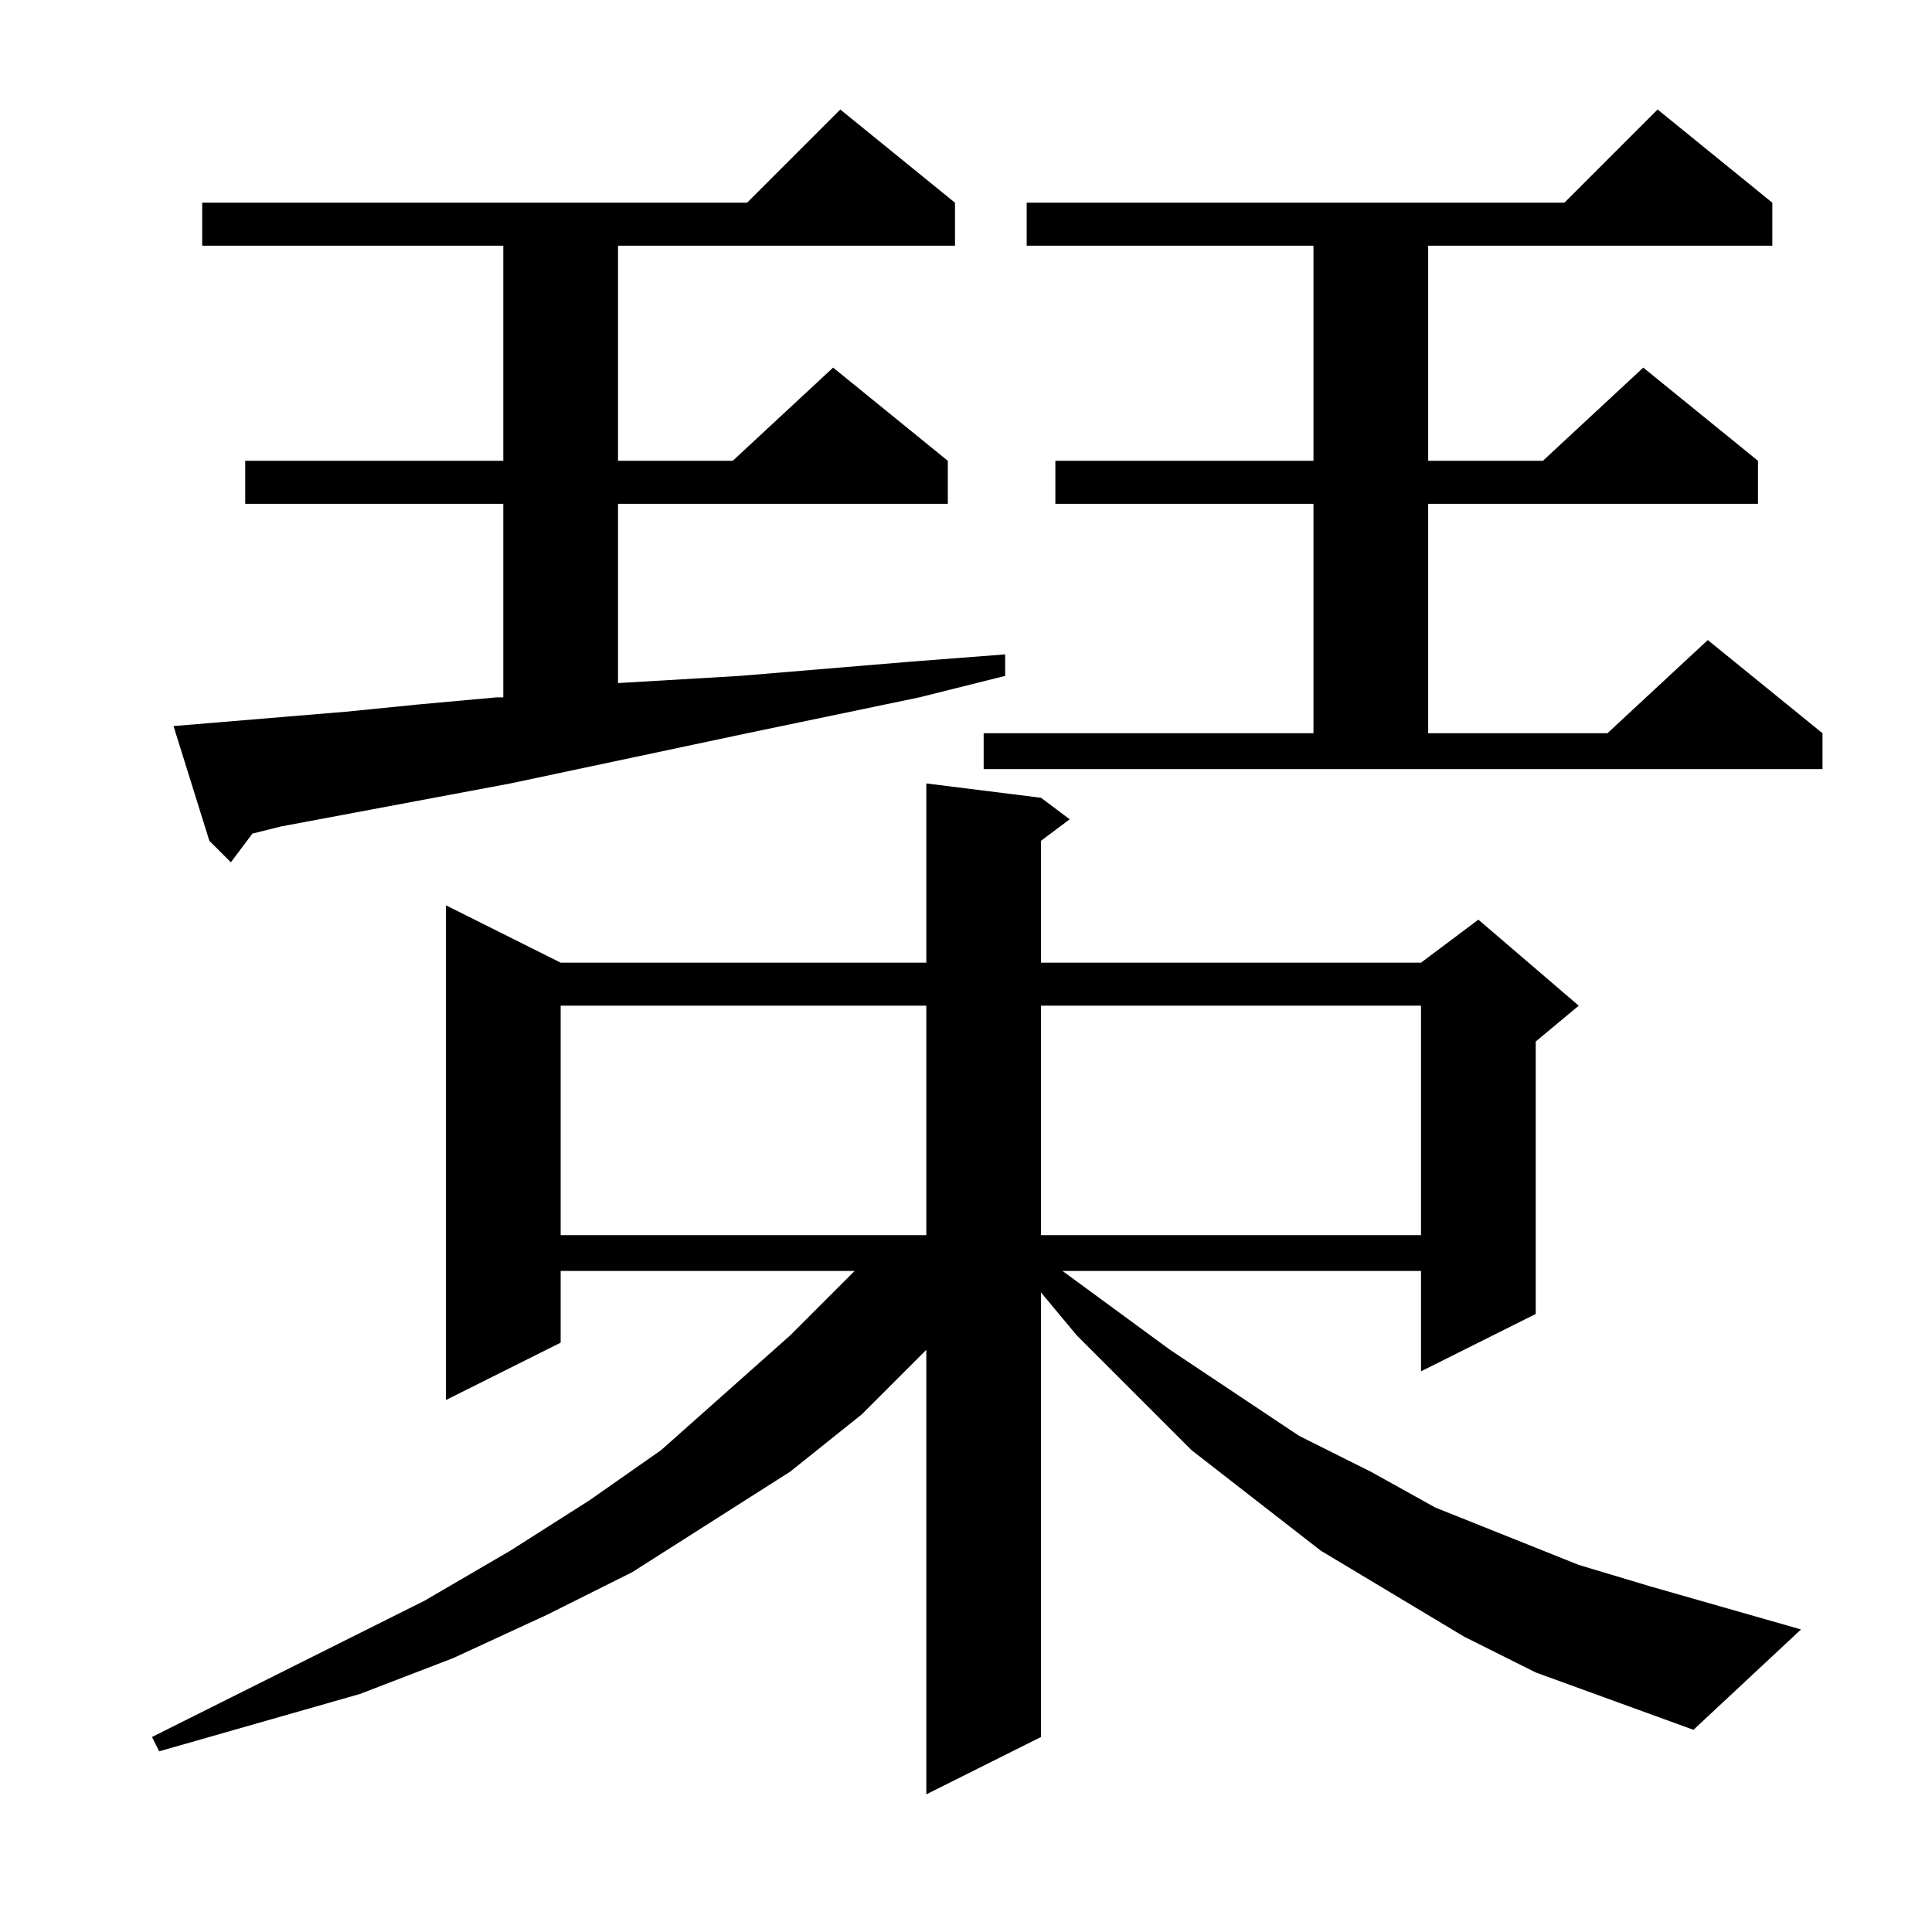
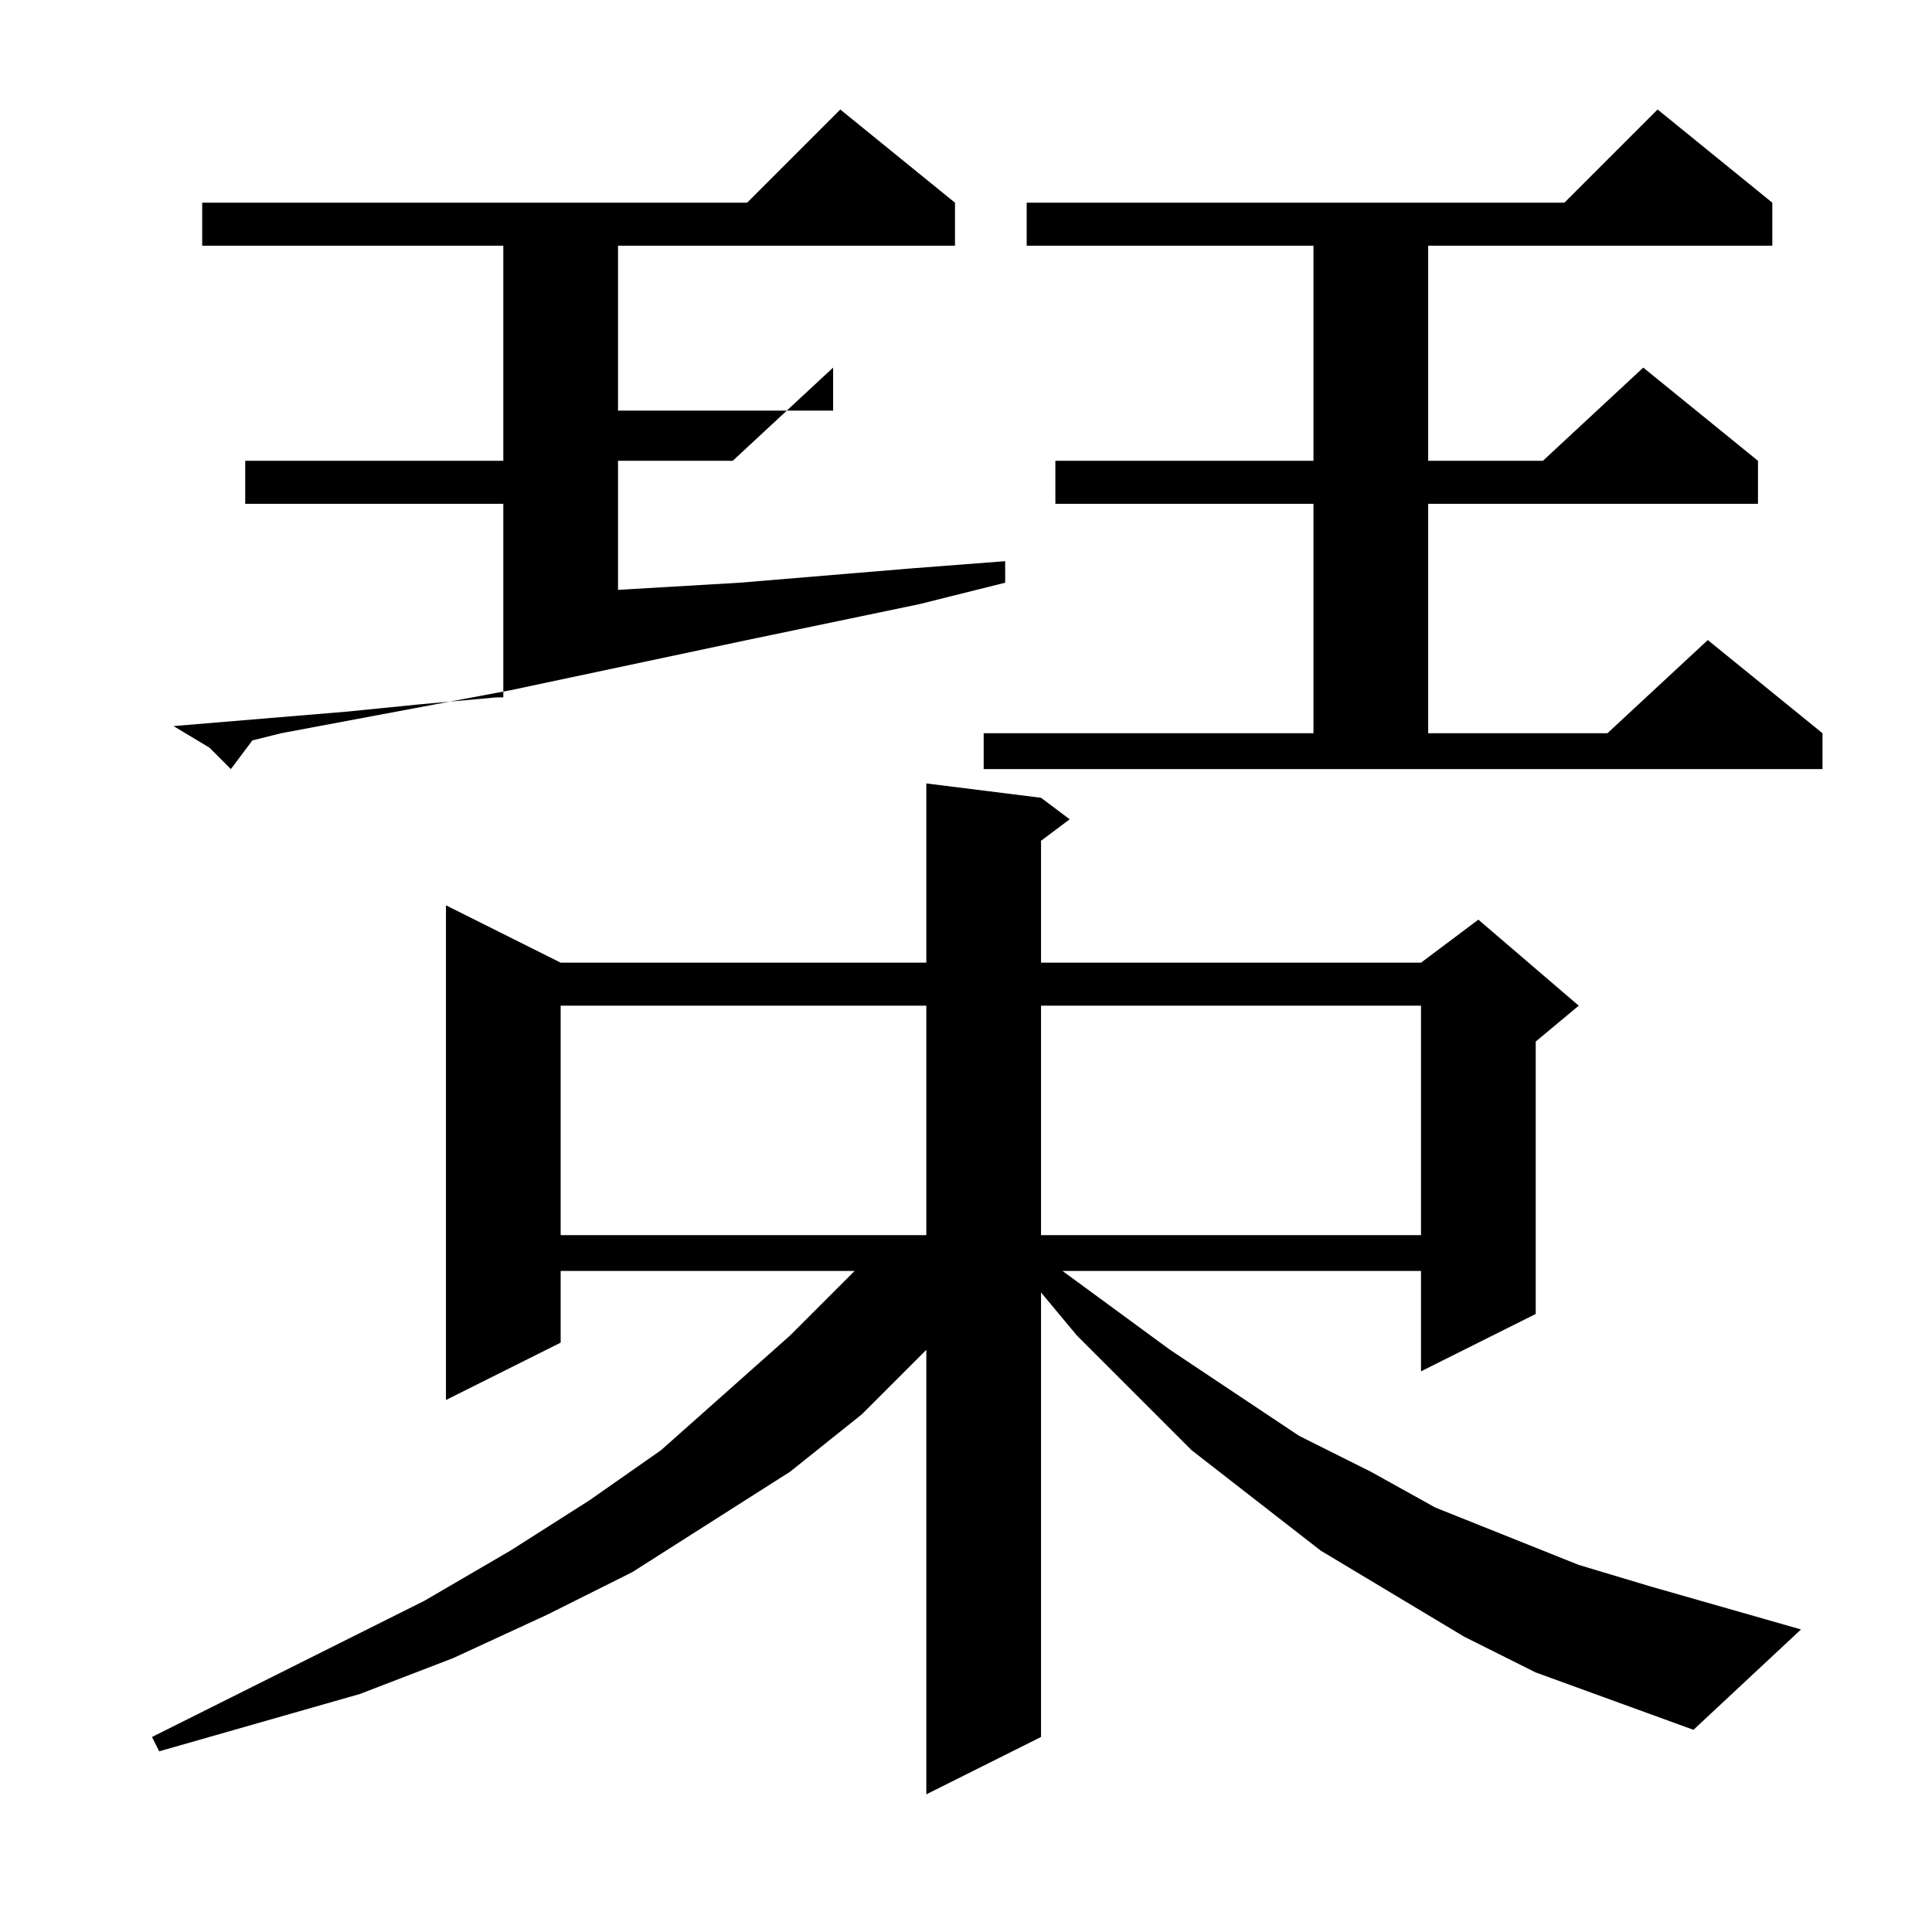
<svg xmlns="http://www.w3.org/2000/svg" version="1.1" id="图层_1" x="0px" y="0px" width="1000px" height="1000px" viewBox="0 0 1000 1000" enable-background="new 0 0 1000 1000" xml:space="preserve">
-   <path d="M794.887,865.66l-37.109-18.555l-37.109-22.266l-37.109-22.266l-33.398-25.977l-33.398-25.977l-29.688-29.688  l-29.688-29.688l-18.555-22.266v230.078l-59.375,29.688V698.668l-33.398,33.398l-37.109,29.688l-40.82,25.977l-40.82,25.977  l-44.531,22.266l-48.242,22.266l-48.242,18.555l-51.953,14.844L82.387,906.48l-3.711-7.422l96.484-48.242l44.531-22.266  l44.531-25.977l40.82-25.977l37.109-25.977l33.398-29.688l33.398-29.688l29.688-29.688l3.711-3.711H290.199v37.109l-59.375,29.688  V468.59l59.375,29.688h189.258v-92.773l59.375,7.422l14.844,11.133l-14.844,11.133v63.086h196.68l29.688-22.266l51.953,44.531  l-22.266,18.555v141.016l-59.375,29.688v-51.953H549.965l55.664,40.82l66.797,44.531l37.109,18.555l33.398,18.555l37.109,14.844  l37.109,14.844l37.109,11.133l77.93,22.266l-55.664,51.953l-40.82-14.844L794.887,865.66z M89.809,375.816l89.063-7.422  l37.109-3.711l40.82-3.711h3.711V260.777H126.918v-22.266h133.594V127.184H104.652v-22.266h282.031l48.242-48.242l59.375,48.242  v22.266H319.887v111.328h59.375l51.953-48.242l59.375,48.242v22.266H319.887v92.773l63.086-3.711l44.531-3.711l44.531-3.711  l48.242-3.711v11.133l-44.531,11.133l-89.063,18.555l-122.461,25.977l-118.75,22.266l-14.844,3.711l-11.133,14.844l-11.133-11.133  L89.809,375.816z M290.199,520.543v118.75h189.258v-118.75H290.199z M509.145,379.527h170.703v-118.75H546.254v-22.266h133.594  V127.184H531.41v-22.266h278.32l48.242-48.242l59.375,48.242v22.266H739.223v111.328h59.375l51.953-48.242l59.375,48.242v22.266  H739.223v118.75h92.773l51.953-48.242l59.375,48.242v18.555h-434.18V379.527z M538.832,520.543v118.75h196.68v-118.75H538.832z" />
+   <path d="M794.887,865.66l-37.109-18.555l-37.109-22.266l-37.109-22.266l-33.398-25.977l-33.398-25.977l-29.688-29.688  l-29.688-29.688l-18.555-22.266v230.078l-59.375,29.688V698.668l-33.398,33.398l-37.109,29.688l-40.82,25.977l-40.82,25.977  l-44.531,22.266l-48.242,22.266l-48.242,18.555l-51.953,14.844L82.387,906.48l-3.711-7.422l96.484-48.242l44.531-22.266  l44.531-25.977l40.82-25.977l37.109-25.977l33.398-29.688l33.398-29.688l29.688-29.688l3.711-3.711H290.199v37.109l-59.375,29.688  V468.59l59.375,29.688h189.258v-92.773l59.375,7.422l14.844,11.133l-14.844,11.133v63.086h196.68l29.688-22.266l51.953,44.531  l-22.266,18.555v141.016l-59.375,29.688v-51.953H549.965l55.664,40.82l66.797,44.531l37.109,18.555l33.398,18.555l37.109,14.844  l37.109,14.844l37.109,11.133l77.93,22.266l-55.664,51.953l-40.82-14.844L794.887,865.66z M89.809,375.816l89.063-7.422  l37.109-3.711l40.82-3.711h3.711V260.777H126.918v-22.266h133.594V127.184H104.652v-22.266h282.031l48.242-48.242l59.375,48.242  v22.266H319.887v111.328h59.375l51.953-48.242v22.266H319.887v92.773l63.086-3.711l44.531-3.711l44.531-3.711  l48.242-3.711v11.133l-44.531,11.133l-89.063,18.555l-122.461,25.977l-118.75,22.266l-14.844,3.711l-11.133,14.844l-11.133-11.133  L89.809,375.816z M290.199,520.543v118.75h189.258v-118.75H290.199z M509.145,379.527h170.703v-118.75H546.254v-22.266h133.594  V127.184H531.41v-22.266h278.32l48.242-48.242l59.375,48.242v22.266H739.223v111.328h59.375l51.953-48.242l59.375,48.242v22.266  H739.223v118.75h92.773l51.953-48.242l59.375,48.242v18.555h-434.18V379.527z M538.832,520.543v118.75h196.68v-118.75H538.832z" />
</svg>